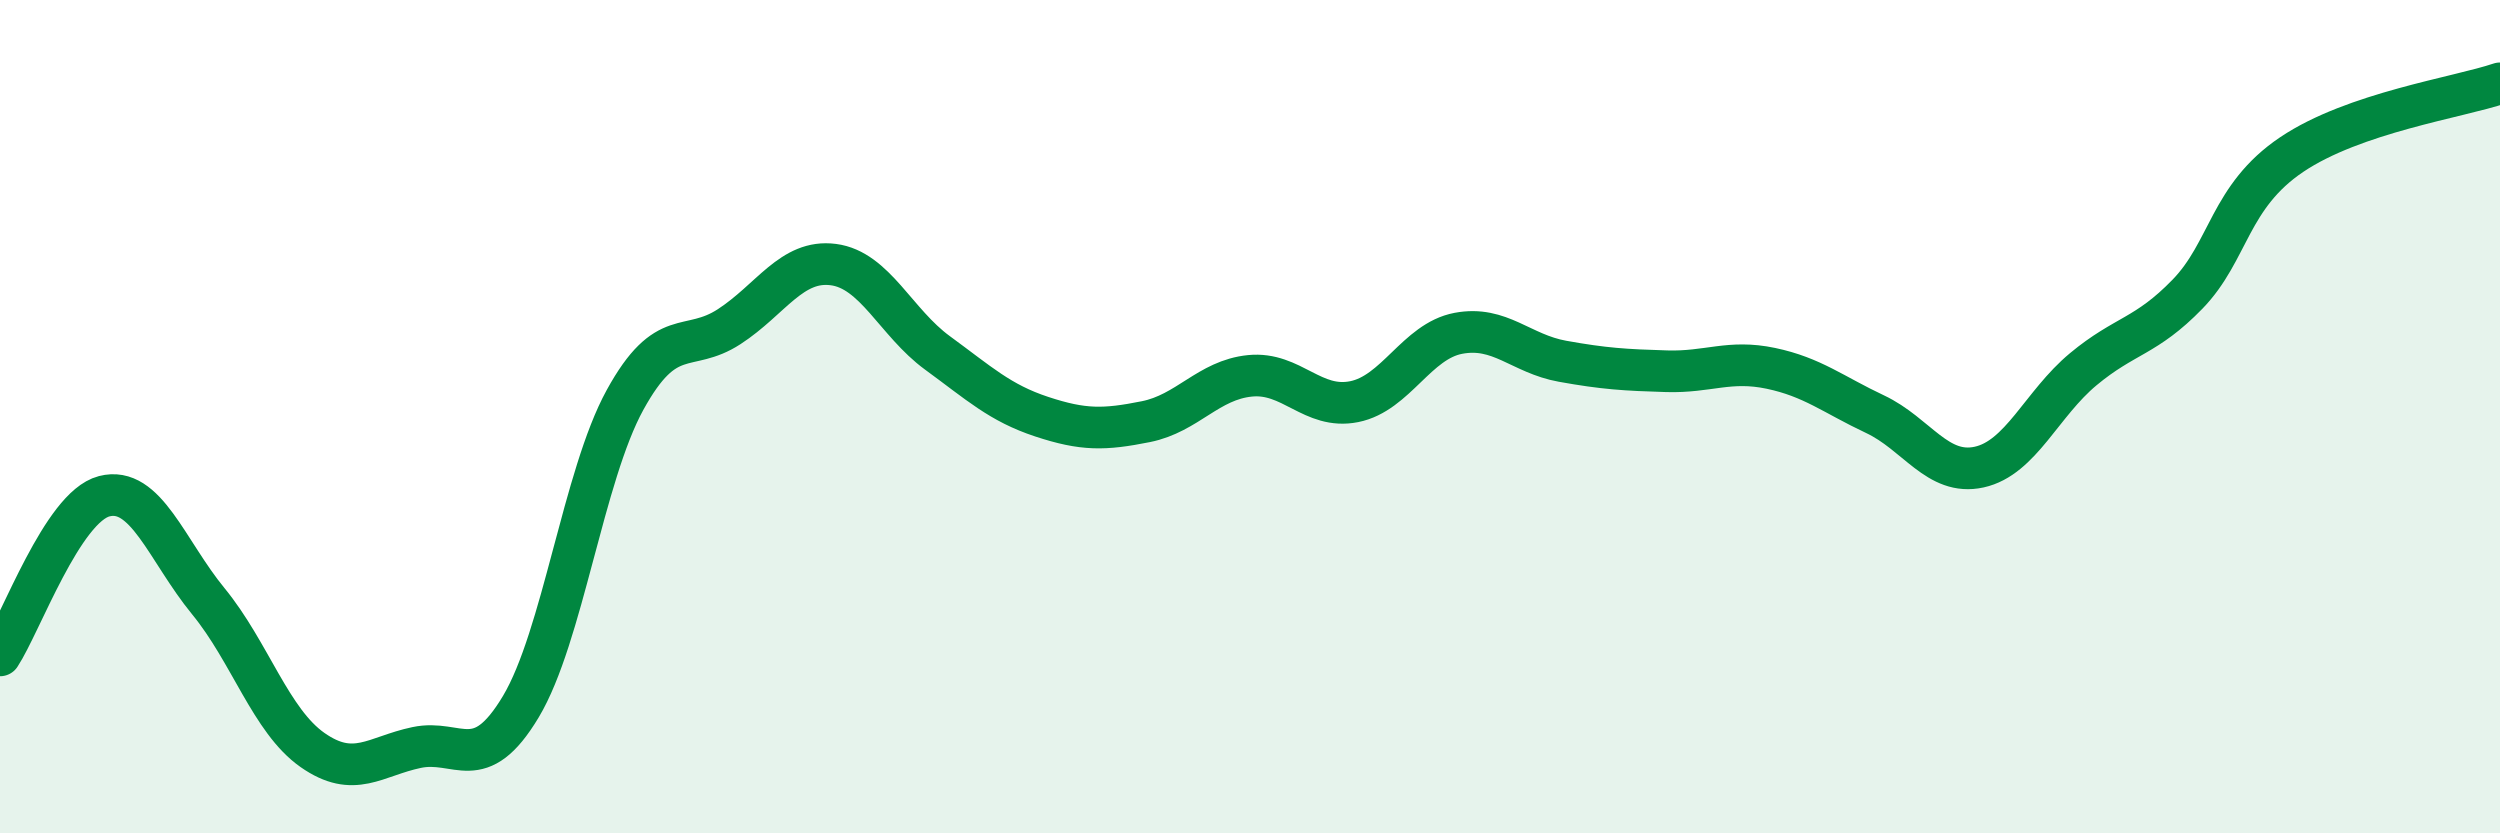
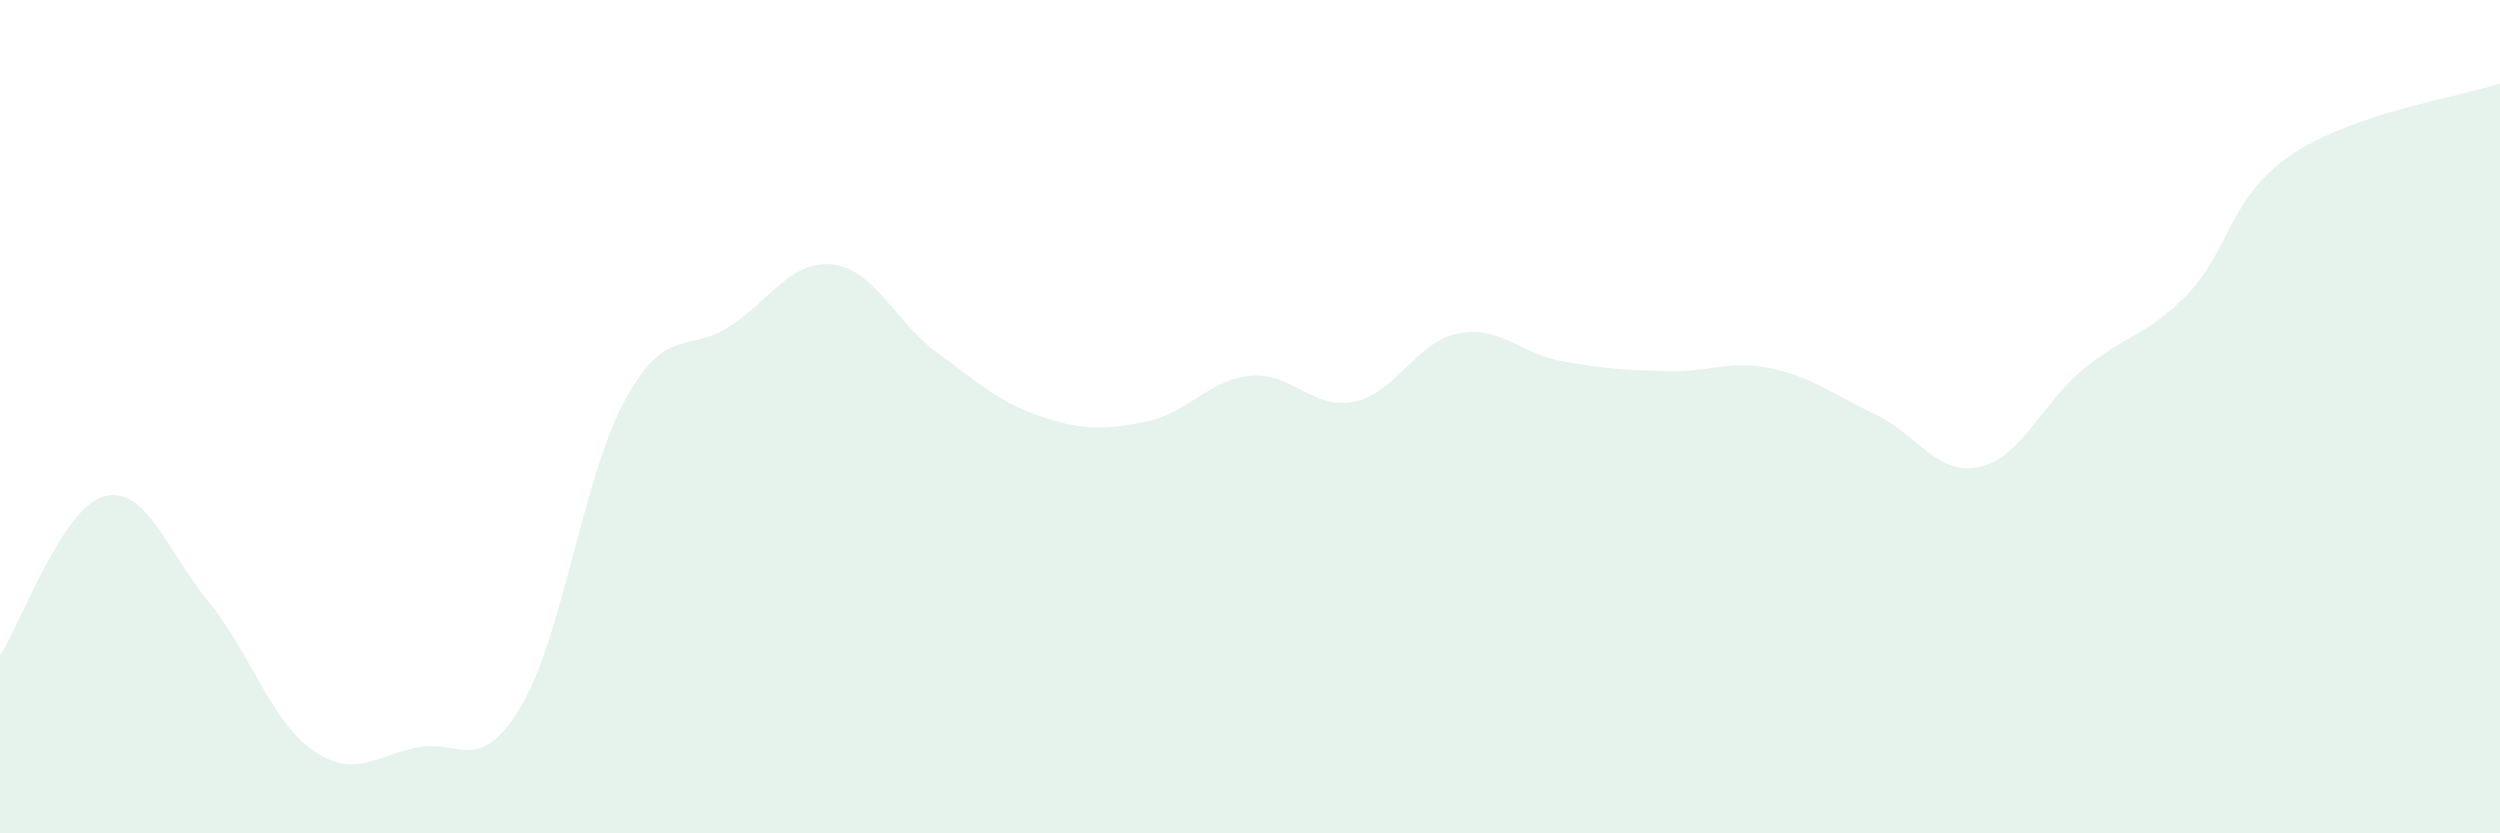
<svg xmlns="http://www.w3.org/2000/svg" width="60" height="20" viewBox="0 0 60 20">
  <path d="M 0,15.73 C 0.5,14.97 1.5,12.17 2.5,11.91 C 3.5,11.65 4,13.21 5,14.43 C 6,15.65 6.5,17.3 7.5,18 C 8.5,18.7 9,18.15 10,17.94 C 11,17.73 11.5,18.63 12.5,16.96 C 13.5,15.29 14,11.42 15,9.6 C 16,7.78 16.5,8.49 17.5,7.84 C 18.5,7.19 19,6.22 20,6.35 C 21,6.48 21.5,7.74 22.5,8.47 C 23.5,9.2 24,9.67 25,10 C 26,10.33 26.5,10.32 27.5,10.12 C 28.5,9.92 29,9.12 30,9.02 C 31,8.92 31.5,9.84 32.5,9.64 C 33.5,9.44 34,8.19 35,8 C 36,7.81 36.5,8.49 37.5,8.67 C 38.5,8.85 39,8.88 40,8.91 C 41,8.94 41.5,8.63 42.5,8.84 C 43.5,9.05 44,9.47 45,9.94 C 46,10.41 46.5,11.43 47.5,11.21 C 48.5,10.99 49,9.69 50,8.86 C 51,8.03 51.5,8.09 52.5,7.06 C 53.5,6.03 53.5,4.72 55,3.71 C 56.5,2.7 59,2.34 60,2L60 20L0 20Z" fill="#008740" opacity="0.1" stroke-linecap="round" stroke-linejoin="round" />
-   <path d="M 0,15.73 C 0.5,14.97 1.5,12.17 2.5,11.91 C 3.5,11.65 4,13.21 5,14.43 C 6,15.65 6.5,17.3 7.5,18 C 8.5,18.7 9,18.15 10,17.94 C 11,17.73 11.5,18.63 12.5,16.96 C 13.5,15.29 14,11.42 15,9.6 C 16,7.78 16.5,8.49 17.5,7.84 C 18.5,7.19 19,6.22 20,6.35 C 21,6.48 21.5,7.74 22.5,8.47 C 23.5,9.2 24,9.67 25,10 C 26,10.33 26.5,10.32 27.5,10.12 C 28.5,9.92 29,9.12 30,9.02 C 31,8.92 31.5,9.84 32.5,9.64 C 33.5,9.44 34,8.19 35,8 C 36,7.81 36.5,8.49 37.5,8.67 C 38.5,8.85 39,8.88 40,8.91 C 41,8.94 41.5,8.63 42.5,8.84 C 43.5,9.05 44,9.47 45,9.94 C 46,10.41 46.5,11.43 47.5,11.21 C 48.5,10.99 49,9.69 50,8.86 C 51,8.03 51.5,8.09 52.5,7.06 C 53.5,6.03 53.5,4.72 55,3.71 C 56.5,2.7 59,2.34 60,2" stroke="#008740" stroke-width="1" fill="none" stroke-linecap="round" stroke-linejoin="round" />
</svg>